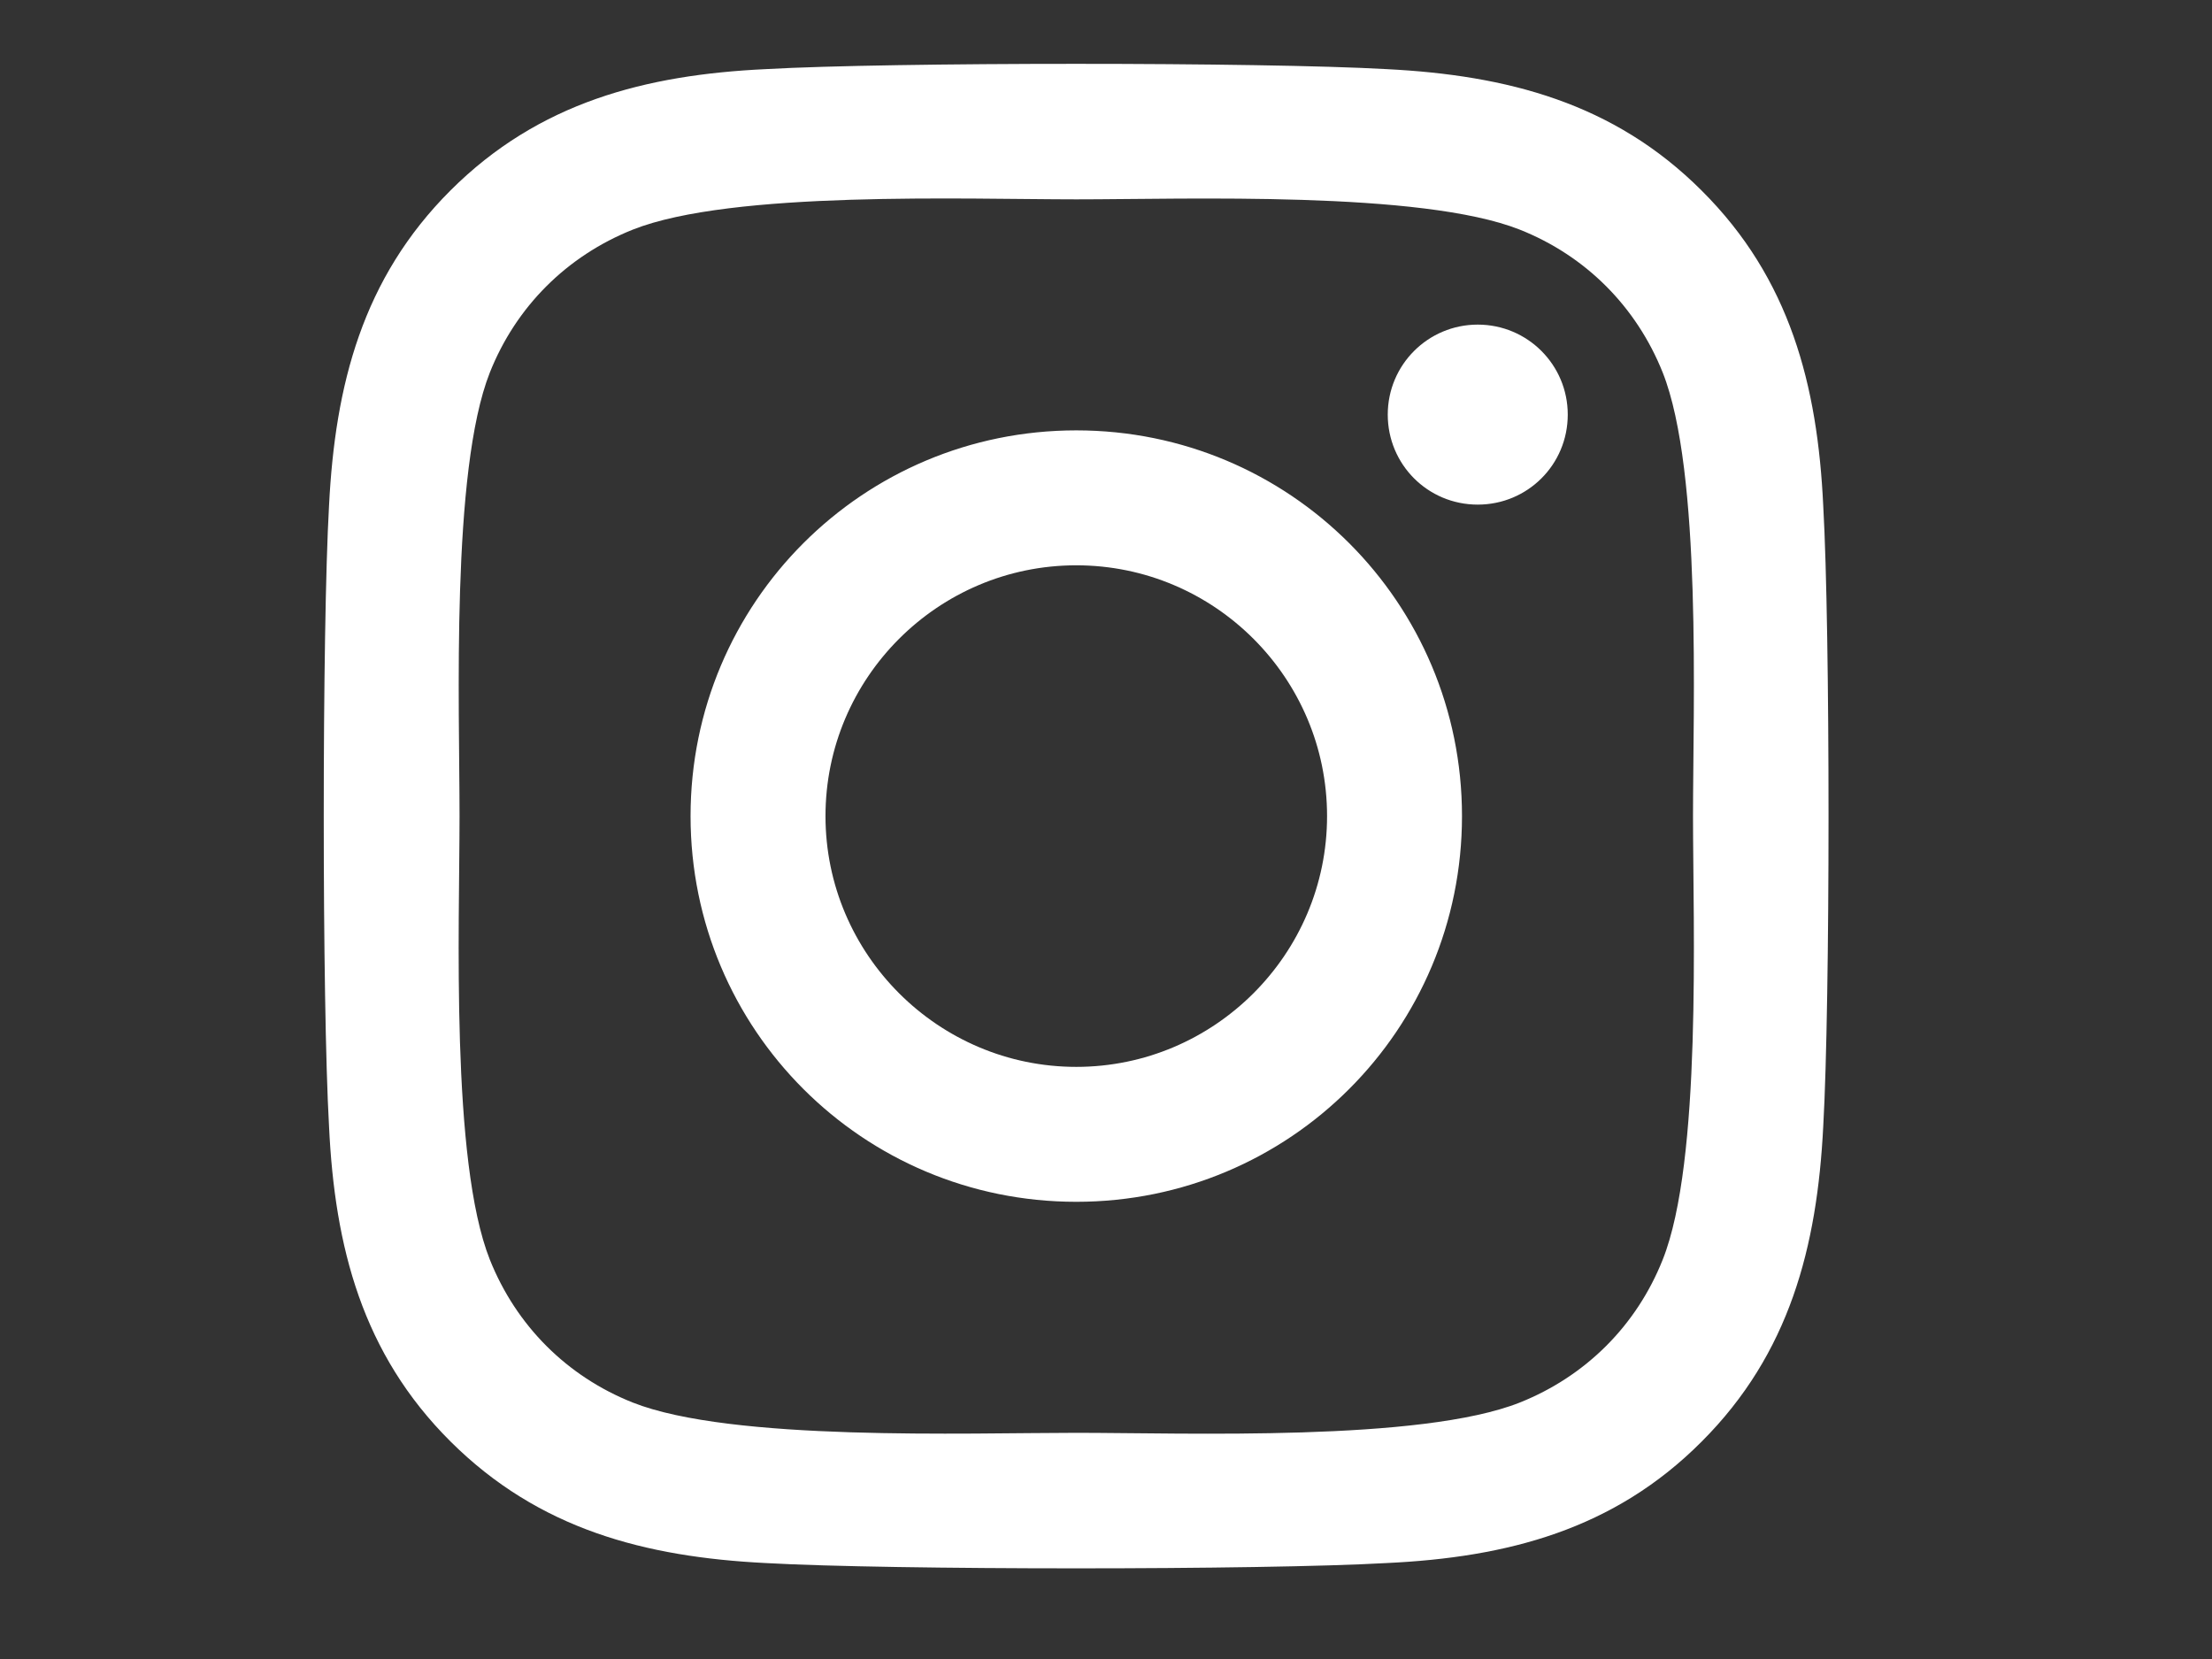
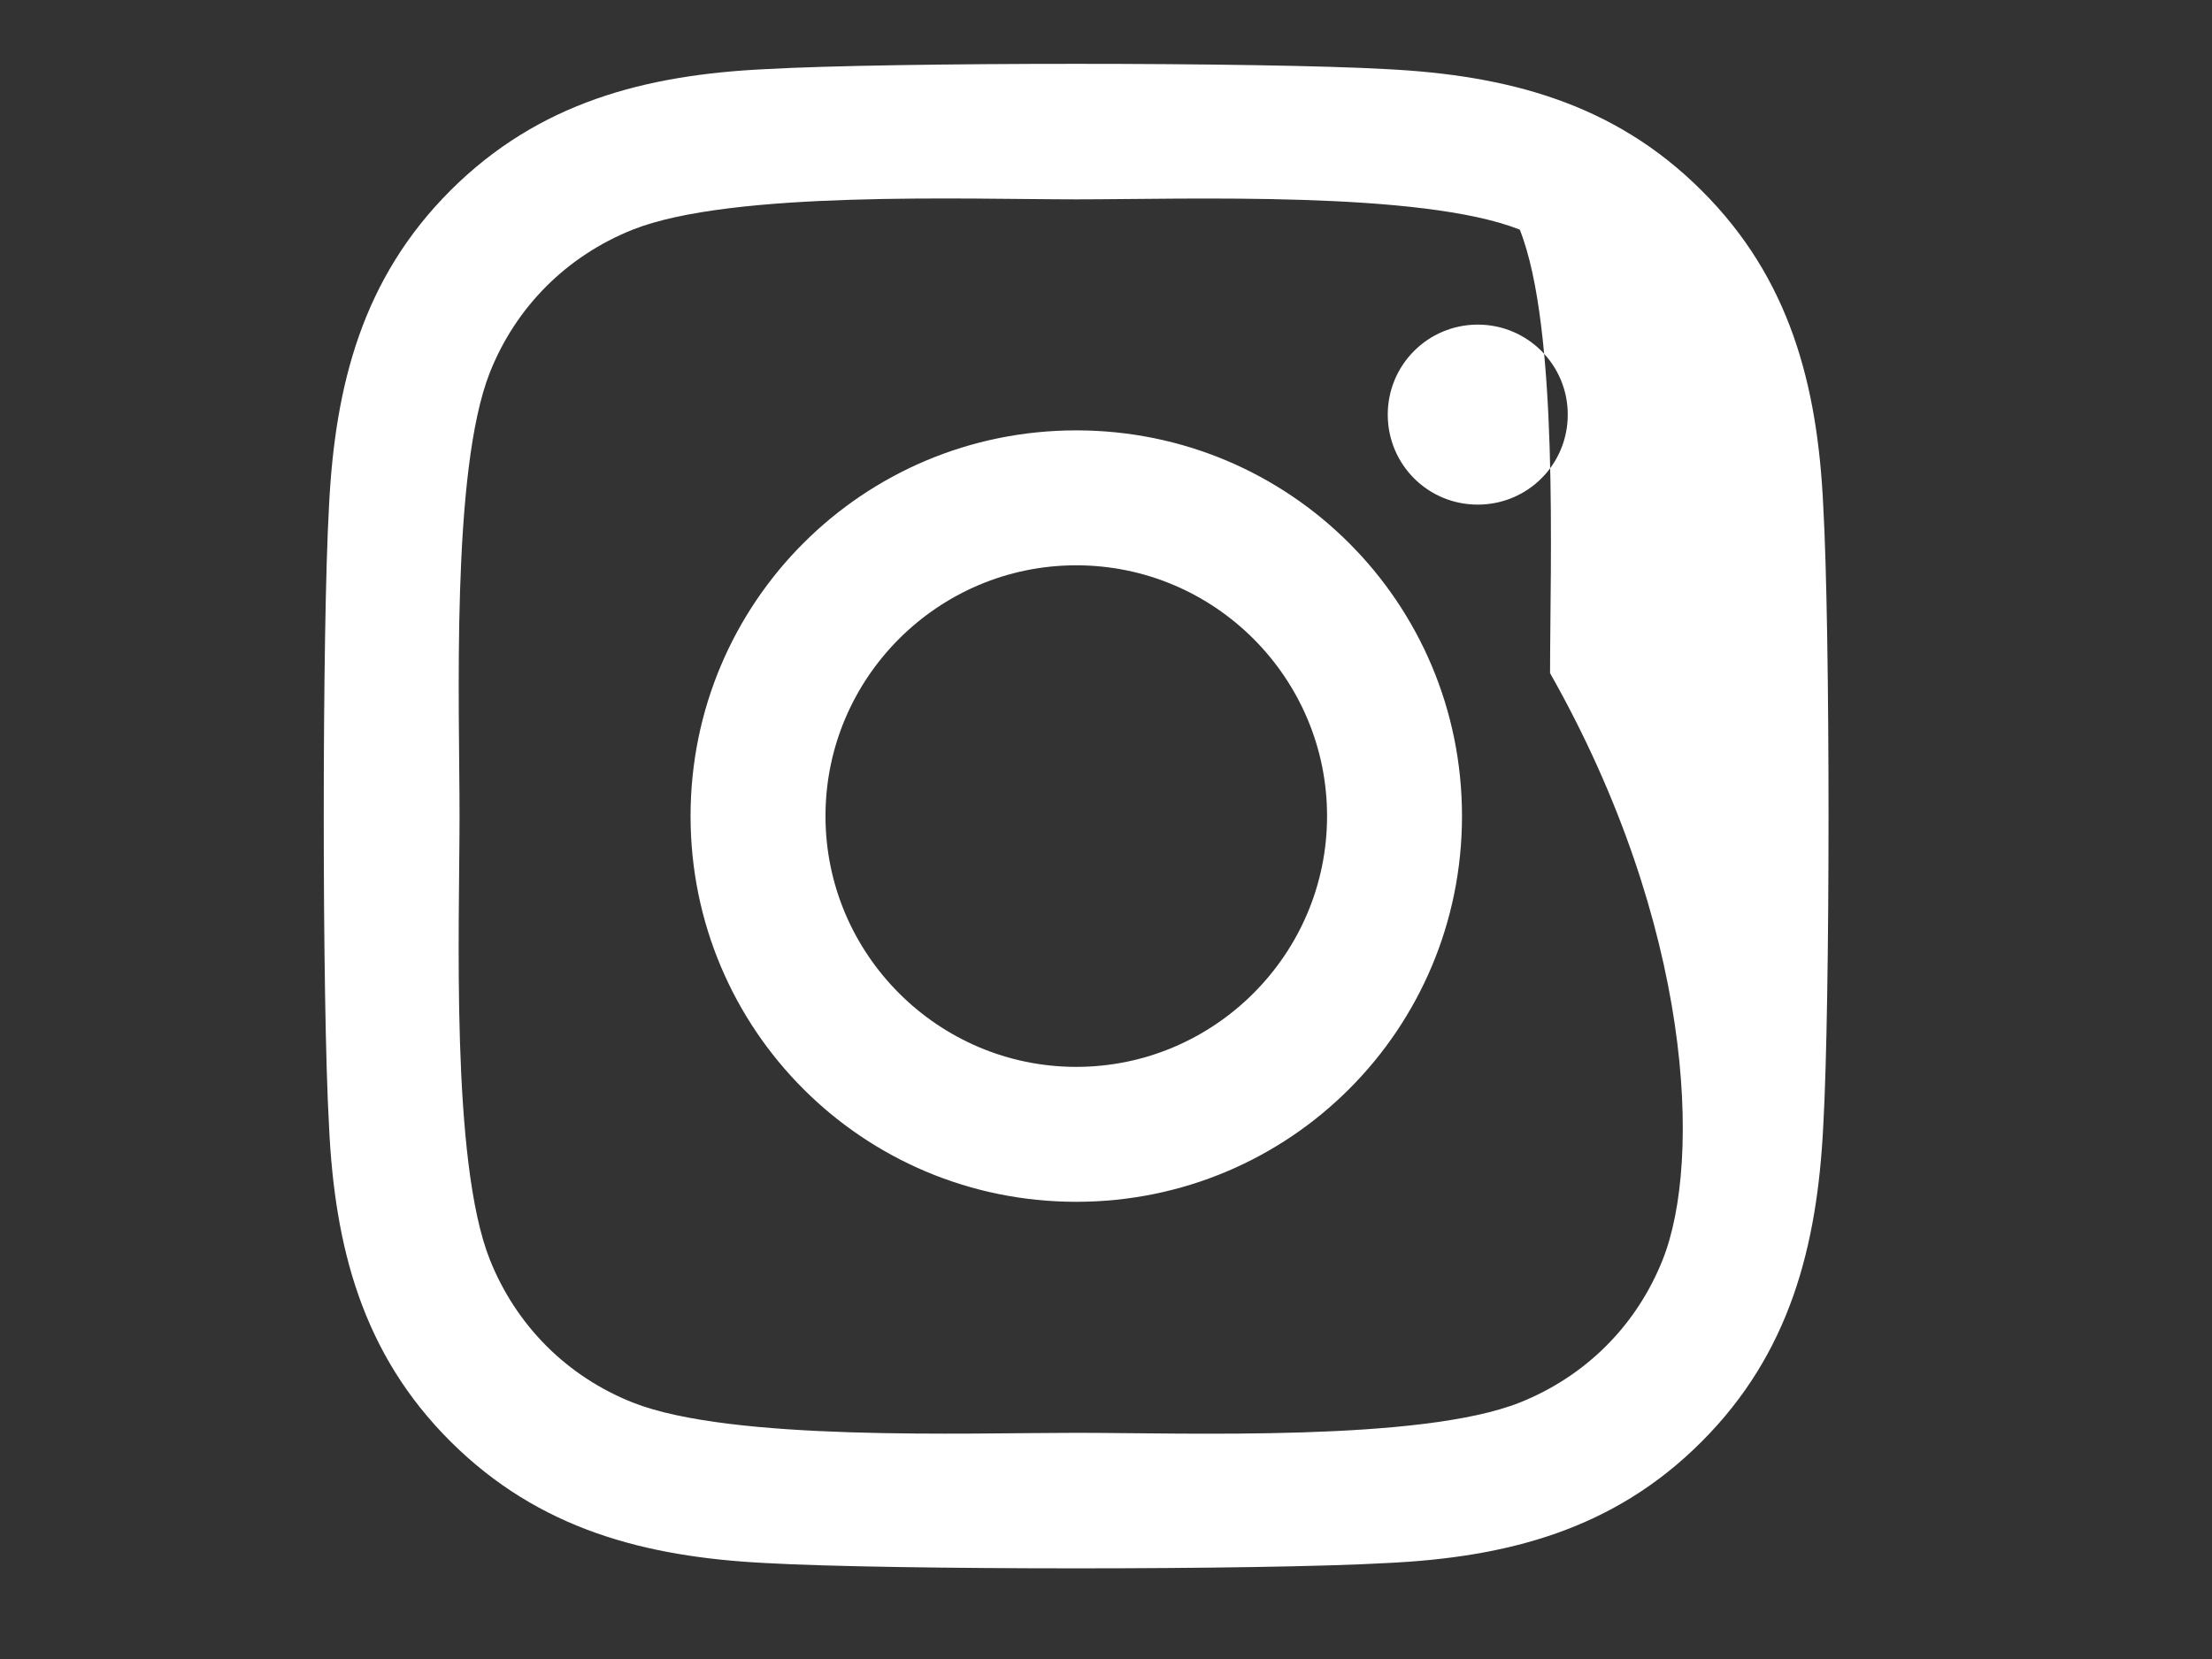
<svg xmlns="http://www.w3.org/2000/svg" version="1.1" id="Layer_1" x="0px" y="0px" viewBox="0 0 1600 1200" style="enable-background:new 0 0 1600 1200;" xml:space="preserve">
  <rect x="0" y="0" width="1600" height="1200" fill="#333333" stroke="none" />
  <style type="text/css">
	.st0{fill:#FFFFFF;}
</style>
  <title>Dropbox icon</title>
-   <path class="st0" d="M778.5,311.3c-154.4,0-279,124.6-279,279s124.6,279,279,279s279-124.6,279-279S932.9,311.3,778.5,311.3z   M778.5,771.7c-99.8,0-181.4-81.4-181.4-181.4s81.4-181.4,181.4-181.4s181.4,81.4,181.4,181.4S878.3,771.7,778.5,771.7L778.5,771.7z   M1134,299.9c0,36.2-29.1,65.1-65.1,65.1c-36.2,0-65.1-29.1-65.1-65.1s29.1-65.1,65.1-65.1C1104.9,234.8,1134,263.9,1134,299.9z   M1318.8,365.9c-4.1-87.2-24-164.4-87.9-228c-63.6-63.6-140.8-83.5-228-87.9c-89.9-5.1-359.2-5.1-449,0c-86.9,4.1-164.2,24-228,87.7  s-83.5,140.8-87.9,228c-5.1,89.9-5.1,359.2,0,449c4.1,87.2,24,164.4,87.9,228s140.8,83.5,228,87.9c89.9,5.1,359.2,5.1,449,0  c87.2-4.1,164.4-24,228-87.9c63.6-63.6,83.5-140.8,87.9-228C1323.9,724.8,1323.9,455.8,1318.8,365.9L1318.8,365.9z M1202.7,911.1  c-18.9,47.6-55.6,84.3-103.4,103.4c-71.6,28.4-241.6,21.9-320.8,21.9s-249.4,6.3-320.8-21.9c-47.6-18.9-84.3-55.6-103.4-103.4  c-28.4-71.6-21.9-241.6-21.9-320.8c0-79.2-6.3-249.4,21.9-320.8c18.9-47.6,55.6-84.3,103.4-103.4c71.6-28.4,241.6-21.9,320.8-21.9  s249.4-6.3,320.8,21.9c47.6,18.9,84.3,55.6,103.4,103.4c28.4,71.6,21.9,241.6,21.9,320.8C1224.6,669.5,1231.1,839.7,1202.7,911.1z" />
+   <path class="st0" d="M778.5,311.3c-154.4,0-279,124.6-279,279s124.6,279,279,279s279-124.6,279-279S932.9,311.3,778.5,311.3z   M778.5,771.7c-99.8,0-181.4-81.4-181.4-181.4s81.4-181.4,181.4-181.4s181.4,81.4,181.4,181.4S878.3,771.7,778.5,771.7L778.5,771.7z   M1134,299.9c0,36.2-29.1,65.1-65.1,65.1c-36.2,0-65.1-29.1-65.1-65.1s29.1-65.1,65.1-65.1C1104.9,234.8,1134,263.9,1134,299.9z   M1318.8,365.9c-4.1-87.2-24-164.4-87.9-228c-63.6-63.6-140.8-83.5-228-87.9c-89.9-5.1-359.2-5.1-449,0c-86.9,4.1-164.2,24-228,87.7  s-83.5,140.8-87.9,228c-5.1,89.9-5.1,359.2,0,449c4.1,87.2,24,164.4,87.9,228s140.8,83.5,228,87.9c89.9,5.1,359.2,5.1,449,0  c87.2-4.1,164.4-24,228-87.9c63.6-63.6,83.5-140.8,87.9-228C1323.9,724.8,1323.9,455.8,1318.8,365.9L1318.8,365.9z M1202.7,911.1  c-18.9,47.6-55.6,84.3-103.4,103.4c-71.6,28.4-241.6,21.9-320.8,21.9s-249.4,6.3-320.8-21.9c-47.6-18.9-84.3-55.6-103.4-103.4  c-28.4-71.6-21.9-241.6-21.9-320.8c0-79.2-6.3-249.4,21.9-320.8c18.9-47.6,55.6-84.3,103.4-103.4c71.6-28.4,241.6-21.9,320.8-21.9  s249.4-6.3,320.8,21.9c28.4,71.6,21.9,241.6,21.9,320.8C1224.6,669.5,1231.1,839.7,1202.7,911.1z" />
</svg>